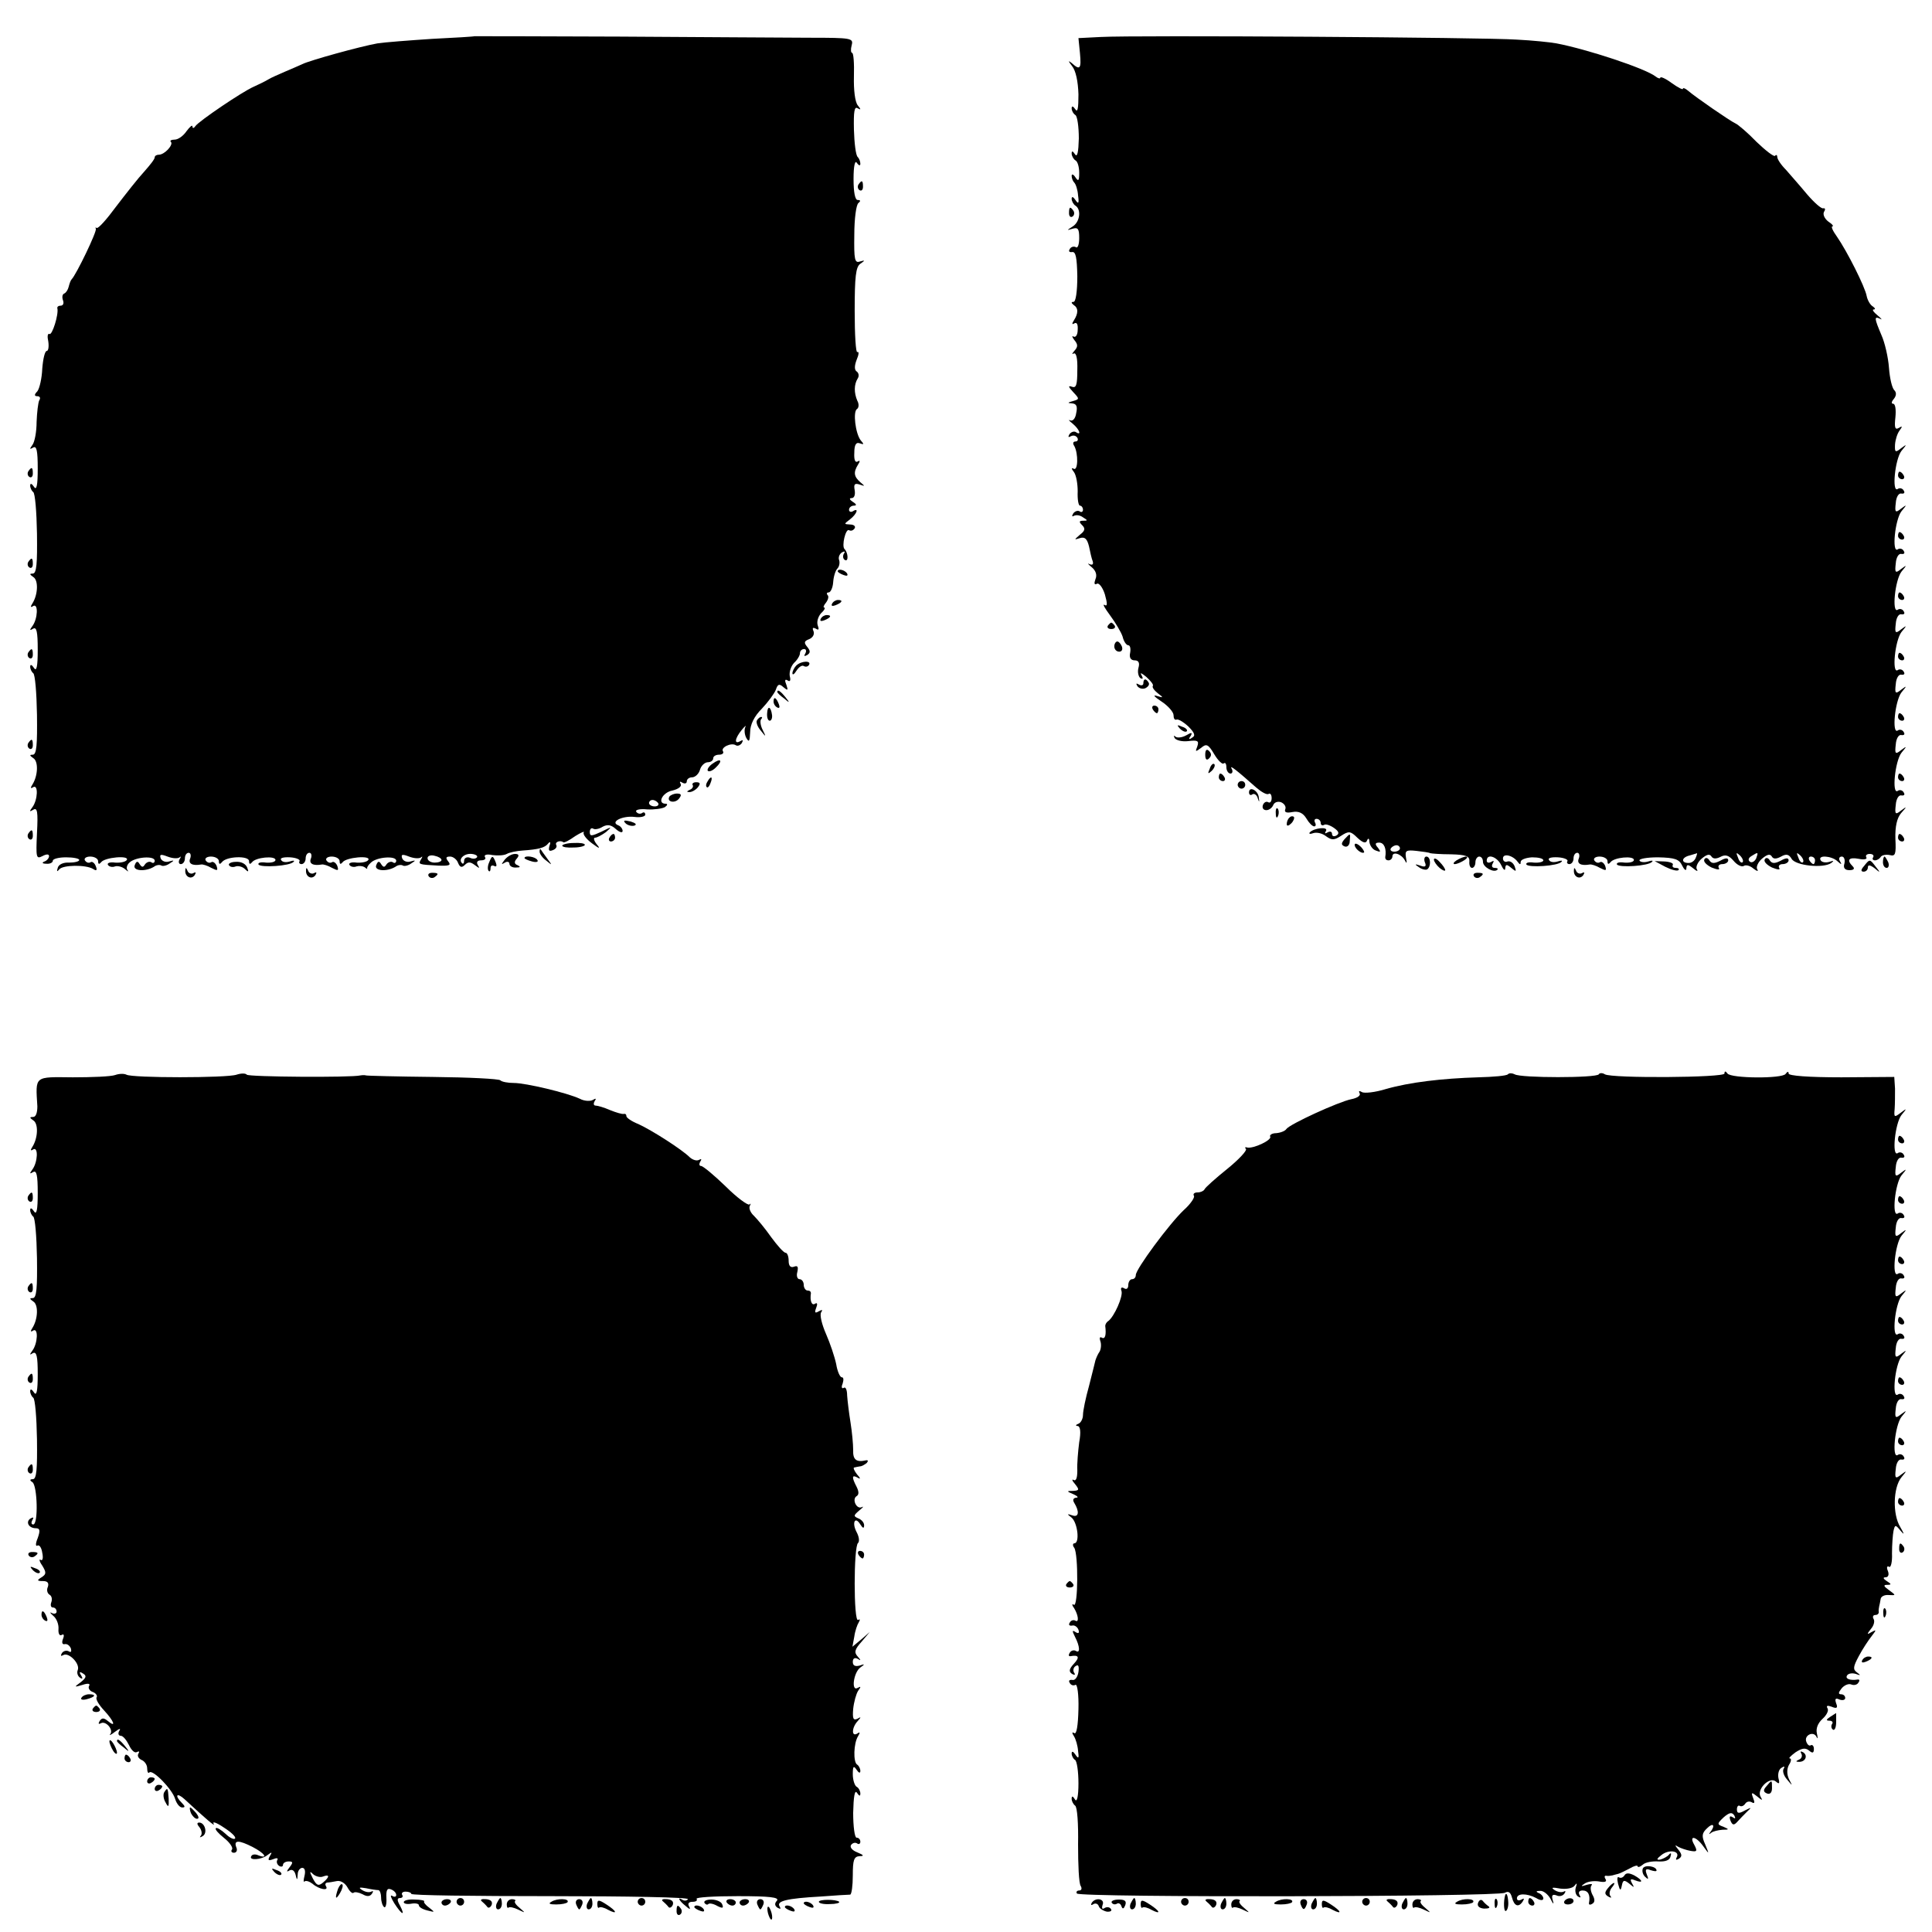
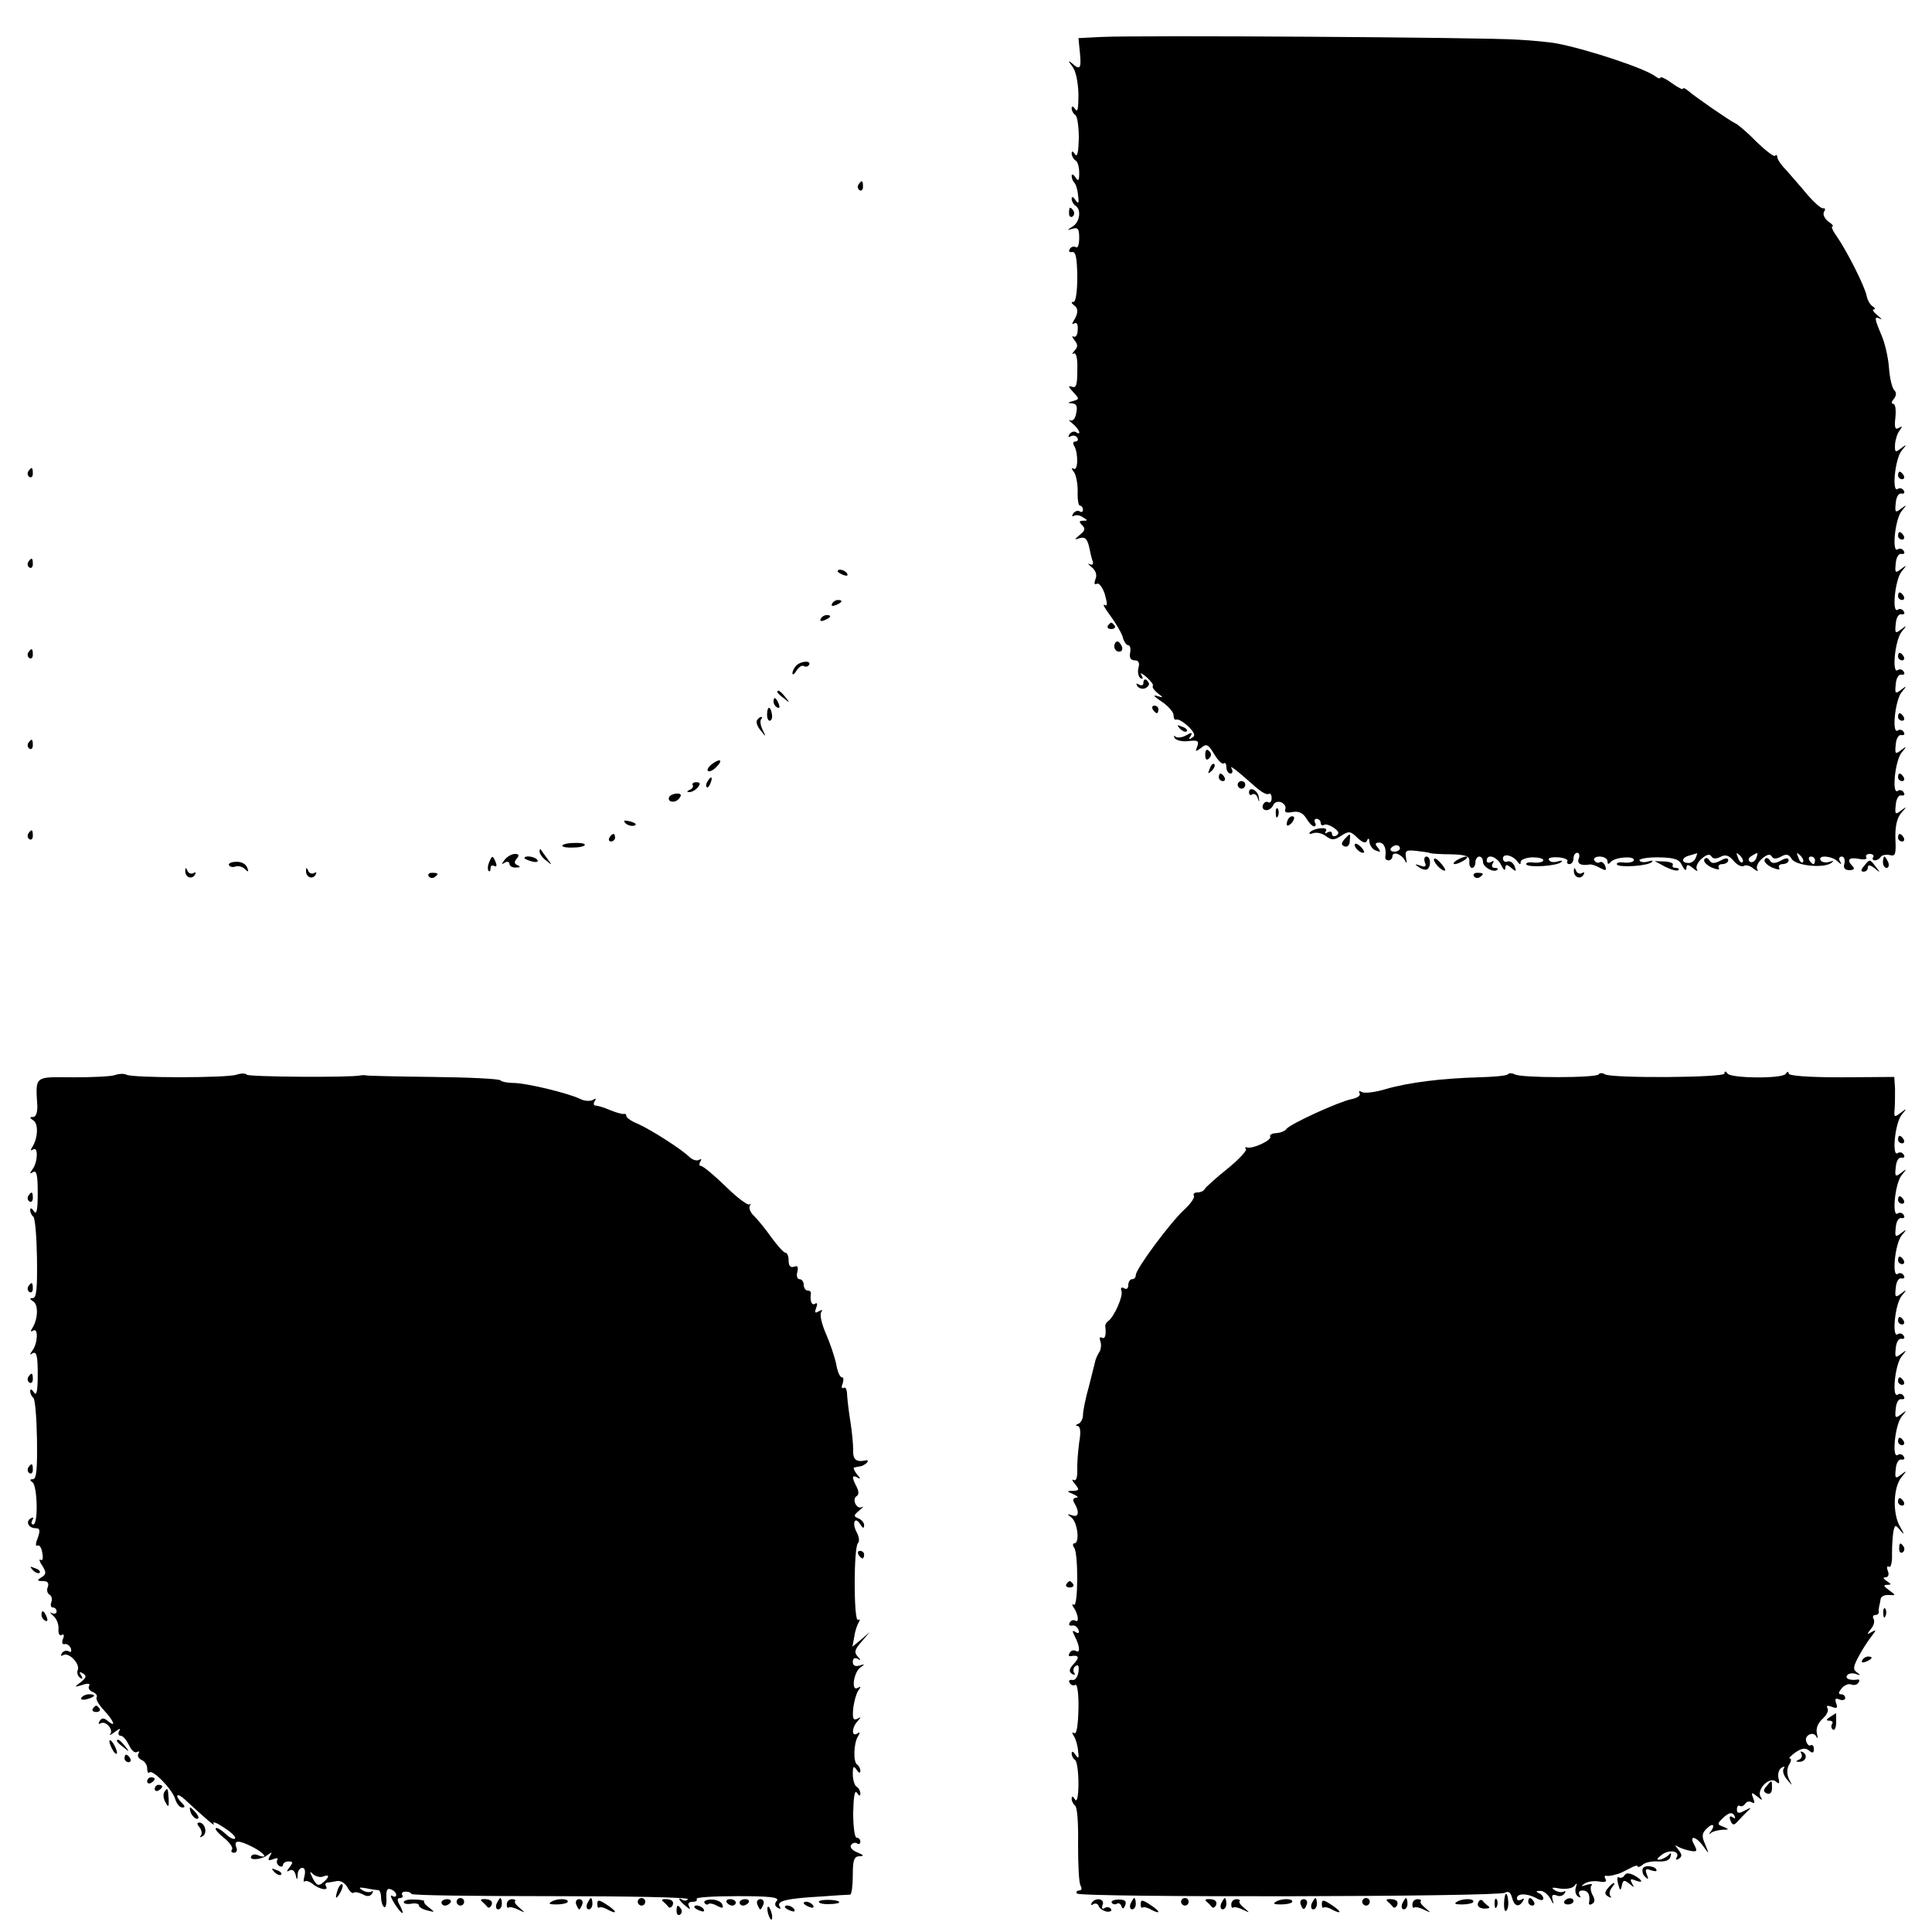
<svg xmlns="http://www.w3.org/2000/svg" version="1.0" width="512pt" height="512pt" viewBox="0 0 512 512" preserveAspectRatio="xMidYMid meet">
  <g transform="translate(0,512) scale(0.1,-0.1)" fill="#000000" stroke="none">
-     <path d="M1257 5024 c-1 -1 -51 -4 -112 -7 -60 -4 -126 -9 -145 -12 -45 -8 -179 -45 -199 -55 -9 -4 -29 -13 -46 -20 -16 -7 -37 -16 -45 -21 -8 -5 -25 -13 -38 -19 -30 -13 -145 -91 -154 -104 -4 -6 -8 -7 -8 -1 0 5 -7 -1 -16 -13 -8 -12 -22 -22 -31 -22 -9 0 -14 -3 -10 -6 7 -8 -17 -34 -32 -34 -6 0 -11 -3 -11 -7 0 -5 -13 -21 -28 -38 -15 -16 -48 -58 -74 -92 -25 -34 -48 -60 -52 -57 -3 2 -4 1 -2 -2 4 -6 -52 -122 -64 -134 -3 -3 -6 -12 -8 -20 -2 -8 -7 -16 -12 -18 -5 -2 -6 -10 -3 -18 3 -8 0 -14 -6 -14 -6 0 -10 -3 -9 -7 4 -16 -14 -73 -21 -68 -5 2 -6 -7 -3 -20 2 -14 0 -25 -4 -25 -5 0 -10 -21 -12 -47 -1 -25 -7 -52 -13 -60 -9 -9 -8 -13 0 -13 7 0 9 -5 5 -11 -3 -6 -6 -32 -7 -57 0 -26 -5 -53 -11 -61 -8 -11 -8 -13 2 -7 9 5 12 -8 12 -56 0 -44 -3 -59 -10 -48 -6 9 -10 10 -10 3 0 -6 4 -14 8 -17 5 -3 9 -52 10 -110 1 -79 -1 -106 -11 -106 -9 0 -9 -2 1 -9 14 -8 13 -46 -2 -70 -6 -9 -5 -12 2 -7 14 8 12 -34 -2 -53 -8 -11 -8 -13 2 -7 9 5 12 -8 12 -56 0 -44 -3 -59 -10 -48 -6 9 -10 10 -10 3 0 -6 4 -14 8 -17 5 -3 9 -52 10 -110 1 -79 -1 -106 -11 -106 -9 0 -9 -2 1 -9 14 -8 13 -46 -2 -70 -6 -9 -5 -12 2 -7 14 8 12 -34 -2 -53 -9 -12 -8 -13 2 -7 11 7 13 -5 10 -62 -3 -65 -2 -69 14 -61 11 6 18 6 18 0 0 -5 -6 -12 -12 -14 -8 -3 -6 -6 5 -6 9 -1 17 3 17 8 0 5 16 9 35 9 19 0 35 -3 35 -7 0 -4 -12 -7 -27 -7 -15 1 -28 -5 -30 -14 -3 -10 -2 -11 4 -4 9 12 71 13 90 1 9 -6 11 -3 7 7 -3 9 -10 14 -14 11 -5 -3 -11 -1 -15 5 -3 5 3 10 14 10 12 0 21 -6 21 -12 0 -9 3 -9 8 -3 9 13 76 19 68 6 -3 -5 -17 -8 -31 -7 -13 2 -22 -1 -19 -6 3 -5 12 -7 19 -4 7 2 19 -1 26 -7 8 -7 11 -8 7 -3 -4 4 -2 14 5 20 15 15 67 19 67 5 0 -5 -4 -8 -9 -4 -5 3 -13 0 -17 -6 -5 -8 -8 -8 -14 1 -5 9 -9 8 -13 -3 -6 -15 28 -18 51 -4 6 5 16 6 20 3 4 -2 14 0 22 6 13 8 12 9 -2 5 -9 -3 -19 1 -22 8 -4 11 0 12 18 5 13 -5 27 -6 32 -2 4 4 4 1 0 -5 -4 -7 -2 -13 3 -13 6 0 11 7 11 15 0 8 4 15 10 15 5 0 7 -7 4 -15 -6 -14 6 -20 29 -16 4 1 17 -3 27 -9 16 -8 18 -8 14 5 -3 8 -10 13 -14 10 -5 -3 -11 -1 -15 5 -3 5 3 10 14 10 12 0 21 -6 21 -12 0 -9 3 -9 8 -3 11 16 72 18 72 3 0 -9 3 -9 8 -3 9 13 62 18 62 6 0 -5 -11 -8 -25 -7 -13 2 -22 0 -20 -5 6 -9 84 -4 93 7 4 4 -1 4 -10 1 -10 -3 -20 -2 -23 4 -4 5 6 8 24 7 16 -1 27 -6 25 -10 -3 -4 0 -8 5 -8 6 0 11 7 11 15 0 8 4 15 10 15 5 0 7 -7 4 -15 -6 -14 6 -20 29 -16 4 1 17 -3 27 -9 16 -8 18 -8 14 5 -3 8 -10 13 -14 10 -5 -3 -11 -1 -15 5 -3 5 3 10 14 10 12 0 21 -6 21 -12 0 -9 3 -9 8 -3 9 13 76 19 68 6 -3 -5 -17 -8 -31 -7 -13 2 -22 -1 -19 -6 3 -5 12 -7 19 -4 7 2 16 1 21 -2 5 -4 8 -6 7 -3 -1 2 3 9 10 15 15 15 67 19 67 5 0 -5 -4 -8 -9 -4 -5 3 -13 0 -17 -6 -5 -8 -8 -8 -14 1 -5 9 -9 8 -13 -3 -6 -15 28 -18 51 -4 6 5 16 6 20 3 4 -2 14 0 22 6 13 8 12 9 -2 5 -9 -3 -19 1 -22 8 -4 11 0 12 18 5 13 -5 27 -6 32 -2 4 4 4 1 0 -5 -8 -14 -8 -14 46 -17 29 -1 34 1 26 11 -8 10 -6 13 5 13 8 0 18 -8 21 -17 5 -12 10 -13 18 -5 9 9 15 8 27 -1 12 -9 13 -9 7 1 -4 7 -1 12 9 12 9 0 14 4 10 9 -3 6 6 8 20 5 14 -2 31 -1 38 3 7 4 26 8 42 9 42 3 59 7 68 19 5 6 7 3 3 -7 -3 -12 -1 -15 9 -11 8 3 12 9 9 14 -4 8 11 13 19 7 2 -2 16 5 31 16 16 10 26 14 23 10 -3 -5 7 -18 22 -29 20 -15 23 -15 12 -2 -7 9 -9 17 -4 17 5 0 18 7 29 15 17 15 16 15 -12 1 -26 -12 -31 -13 -31 -1 0 8 4 12 9 9 4 -3 16 -1 25 5 13 7 23 5 35 -6 10 -9 18 -11 18 -5 0 6 -6 13 -12 15 -22 9 12 26 44 22 15 -2 28 1 28 6 0 6 -4 8 -9 4 -5 -3 -12 -1 -15 4 -3 5 10 8 29 6 18 -1 40 2 47 6 7 5 8 9 2 9 -23 0 -9 30 18 35 16 4 25 11 22 17 -4 7 -2 8 4 4 7 -4 12 -2 12 3 0 6 6 11 14 11 8 0 18 9 21 20 3 11 13 20 21 20 8 0 14 5 14 10 0 6 7 10 16 10 8 0 13 4 10 9 -7 10 22 24 34 16 5 -3 12 0 16 6 4 8 3 9 -4 5 -17 -10 -15 7 4 30 8 10 13 13 9 7 -3 -7 -2 -20 3 -29 7 -12 9 -9 10 16 0 20 11 42 31 62 17 18 33 40 37 50 5 15 9 17 20 7 12 -10 13 -9 8 6 -5 12 -4 16 3 12 7 -5 9 0 6 11 -2 11 3 26 11 35 9 8 16 20 16 26 0 6 5 11 11 11 5 0 7 -5 3 -12 -4 -7 -3 -8 5 -4 9 6 9 11 0 22 -9 11 -8 15 5 20 10 4 15 13 12 21 -4 9 -2 11 6 7 8 -5 9 -2 5 9 -3 9 1 23 9 32 9 8 12 15 8 15 -3 0 -1 6 5 13 6 8 8 17 4 20 -3 4 -2 7 3 7 5 0 11 12 12 27 1 15 6 31 11 36 5 5 7 15 5 22 -3 7 0 16 7 21 7 4 10 3 5 -4 -3 -6 -2 -13 3 -16 10 -6 9 19 -1 29 -8 8 3 55 12 50 5 -3 11 -1 15 5 3 5 -2 10 -12 10 -17 1 -17 1 0 14 18 14 24 32 7 21 -5 -3 -10 -1 -10 4 0 6 6 11 13 11 8 0 7 4 -3 10 -9 6 -10 10 -3 10 7 0 10 9 8 21 -3 16 0 19 13 15 15 -5 15 -5 2 6 -17 15 -19 26 -6 47 6 9 5 12 -1 8 -7 -4 -10 5 -9 23 0 22 5 29 15 25 11 -4 11 -2 2 8 -14 18 -21 76 -10 83 5 3 6 13 1 22 -9 21 -9 43 1 59 4 6 3 14 -2 18 -7 4 -7 15 -1 31 6 14 7 23 2 21 -4 -3 -7 46 -7 109 0 91 3 117 15 125 13 9 13 10 -1 6 -14 -5 -16 5 -15 71 0 42 5 80 11 84 6 5 6 8 -2 8 -7 0 -11 20 -11 56 0 35 4 51 9 42 5 -7 9 -8 9 -2 0 6 -3 14 -7 18 -5 4 -9 37 -10 72 -1 48 1 63 10 57 9 -5 9 -3 0 8 -7 9 -11 40 -10 77 1 34 -1 62 -5 62 -3 0 -4 9 -1 20 5 19 0 20 -113 20 -66 0 -292 2 -502 3 -211 1 -384 1 -385 1z m487 -2032 c3 -5 -1 -9 -9 -9 -8 0 -15 4 -15 9 0 4 4 8 9 8 6 0 12 -4 15 -8z m-574 -151 c0 -4 -8 -7 -18 -7 -10 0 -19 5 -19 12 0 6 9 9 19 6 10 -2 18 -7 18 -11z m94 7 c-3 -4 -11 -5 -19 -1 -8 3 -15 -1 -15 -8 0 -7 -3 -10 -6 -6 -10 10 6 26 26 24 10 -1 17 -5 14 -9z" />
    <path d="M2917 5022 l-59 -3 4 -40 c4 -42 0 -46 -22 -26 -10 8 -9 5 1 -8 10 -12 16 -41 17 -75 0 -36 -2 -49 -8 -40 -6 9 -10 10 -10 3 0 -6 4 -14 10 -18 5 -3 9 -31 9 -62 -1 -36 -4 -51 -10 -42 -6 9 -9 10 -9 2 0 -6 5 -15 10 -18 6 -3 10 -18 10 -33 0 -21 -2 -24 -10 -12 -5 8 -10 10 -10 4 0 -6 3 -14 7 -18 4 -4 9 -19 10 -34 3 -21 1 -24 -7 -12 -6 9 -10 10 -10 3 0 -6 5 -15 10 -18 16 -10 12 -43 -7 -55 -17 -11 -17 -11 0 -6 14 4 17 -1 17 -25 0 -17 -4 -28 -9 -24 -5 3 -13 1 -16 -5 -4 -6 -1 -9 6 -8 10 2 13 -15 14 -64 0 -40 -4 -68 -10 -68 -7 0 -6 -3 0 -8 13 -8 13 -22 1 -41 -6 -9 -5 -12 1 -8 7 4 10 -3 9 -17 0 -13 -5 -21 -11 -18 -5 3 -4 -1 2 -9 10 -12 10 -18 0 -29 -6 -7 -7 -10 -2 -7 7 4 11 -12 10 -44 0 -39 -3 -48 -14 -44 -11 4 -10 0 3 -14 17 -18 17 -19 -1 -24 -14 -4 -15 -5 -2 -6 12 -1 15 -8 11 -26 -2 -14 -9 -22 -16 -19 -6 3 -3 -1 7 -9 18 -15 24 -33 8 -22 -5 3 -13 0 -17 -6 -4 -7 -3 -9 4 -5 6 3 13 2 17 -4 3 -5 1 -10 -5 -10 -6 0 -8 -5 -3 -12 11 -20 10 -68 -2 -60 -6 3 -6 0 1 -9 6 -8 10 -31 10 -51 -1 -21 2 -38 6 -38 4 0 8 -5 8 -11 0 -5 -4 -8 -9 -4 -5 3 -13 0 -17 -6 -4 -7 -3 -9 2 -6 6 3 16 2 24 -4 13 -8 13 -9 1 -9 -12 0 -12 -3 -3 -12 9 -9 7 -15 -6 -25 -16 -14 -16 -14 0 -9 13 4 19 -2 24 -22 3 -15 7 -33 10 -40 2 -8 -1 -10 -9 -7 -6 4 -4 0 6 -8 11 -9 15 -21 10 -32 -4 -11 -3 -16 4 -12 5 3 15 -9 21 -28 7 -25 7 -33 -1 -28 -6 3 1 -9 15 -28 14 -19 29 -44 33 -56 3 -13 10 -23 15 -23 5 0 7 -9 5 -20 -3 -13 2 -20 12 -20 10 0 14 -6 10 -20 -3 -11 0 -23 5 -27 7 -4 8 -1 3 8 -5 8 1 5 13 -5 12 -11 20 -21 17 -24 -2 -3 3 -11 13 -19 16 -12 16 -13 -3 -7 -11 3 -5 -3 13 -15 17 -11 32 -28 32 -36 0 -9 3 -14 8 -12 4 2 18 -6 31 -18 17 -17 20 -25 10 -30 -8 -6 -10 -4 -4 4 6 10 3 11 -12 2 -11 -6 -24 -7 -28 -3 -5 4 -5 2 -2 -4 4 -6 20 -10 36 -8 25 3 29 1 24 -14 -6 -15 -5 -15 10 -4 14 12 19 10 35 -17 10 -17 22 -28 25 -24 4 3 7 -1 7 -10 0 -9 5 -17 11 -17 5 0 7 6 3 13 -7 12 13 -4 65 -50 14 -12 28 -20 33 -17 4 3 8 -2 8 -11 0 -9 -4 -14 -9 -11 -5 3 -11 0 -14 -7 -3 -8 1 -14 9 -14 7 0 15 6 18 13 3 8 12 11 21 8 9 -4 14 -12 11 -19 -3 -8 4 -10 19 -7 16 3 28 -2 37 -17 7 -12 16 -21 21 -21 4 0 5 5 2 10 -3 6 -1 10 4 10 6 0 11 -5 11 -11 0 -5 4 -8 9 -5 4 3 16 -1 26 -8 13 -9 15 -15 7 -20 -7 -4 -12 -2 -12 4 0 6 -5 8 -12 4 -7 -4 -8 -3 -4 4 7 12 -32 8 -43 -4 -3 -4 1 -5 9 -2 9 3 24 0 34 -8 15 -11 22 -11 40 1 20 13 25 13 43 -5 15 -14 23 -16 26 -7 3 7 6 5 6 -4 1 -9 8 -20 17 -23 13 -5 14 -4 6 7 -9 10 -8 14 3 14 13 0 20 -16 16 -39 0 -5 3 -8 9 -8 5 0 10 5 10 10 0 15 24 7 33 -10 5 -10 6 -8 3 7 -3 19 0 21 28 18 17 -2 33 -4 36 -6 3 -1 28 -3 55 -3 41 -1 50 -5 49 -19 -1 -9 2 -17 7 -17 5 0 9 7 9 15 0 8 5 15 10 15 6 0 10 -6 10 -14 0 -14 29 -30 38 -21 3 3 0 5 -7 5 -7 0 -9 5 -5 12 4 7 3 8 -4 4 -7 -4 -12 -2 -12 3 0 20 27 11 38 -11 6 -13 11 -17 11 -9 1 11 4 11 16 1 13 -11 14 -10 9 4 -4 10 -12 15 -19 13 -6 -3 -12 1 -12 8 0 15 27 8 39 -9 6 -8 8 -8 8 0 0 6 14 11 30 12 17 0 30 -3 30 -8 0 -4 -11 -7 -25 -6 -13 2 -22 0 -20 -5 6 -9 84 -4 93 7 4 4 -1 4 -10 1 -10 -3 -20 -2 -23 4 -4 5 6 8 24 7 16 -1 27 -6 25 -10 -3 -4 0 -8 5 -8 6 0 11 7 11 15 0 8 4 15 10 15 5 0 7 -7 4 -15 -6 -14 6 -20 29 -16 4 1 17 -3 27 -9 16 -8 18 -8 14 5 -3 8 -10 13 -14 10 -5 -3 -11 -1 -15 5 -3 5 3 10 14 10 12 0 21 -6 21 -12 0 -9 3 -9 8 -3 9 13 62 18 62 6 0 -5 -11 -8 -25 -7 -13 2 -22 0 -20 -5 6 -9 84 -4 93 7 4 4 -1 4 -10 1 -10 -3 -20 -2 -23 2 -3 5 19 9 49 9 45 -1 56 -5 64 -22 6 -12 11 -15 11 -7 1 11 4 11 18 0 9 -8 14 -9 10 -3 -4 6 2 19 12 28 13 11 21 14 26 7 4 -7 12 -8 24 -2 13 7 22 5 35 -10 9 -11 21 -17 27 -14 5 4 17 1 26 -7 9 -7 14 -8 10 -2 -4 6 2 19 12 28 13 11 21 14 26 7 4 -8 12 -8 25 -1 14 8 21 6 28 -6 10 -18 84 -26 105 -11 8 6 7 7 -5 3 -10 -3 -20 -1 -23 4 -9 15 29 12 44 -2 11 -10 13 -10 7 0 -4 6 -2 12 5 12 6 0 9 -8 7 -18 -4 -12 1 -18 13 -18 12 0 15 4 9 10 -17 17 -11 25 16 20 14 -3 23 -1 20 4 -3 5 1 9 9 9 8 0 12 -4 9 -9 -3 -4 -1 -8 5 -8 5 0 12 4 15 9 3 5 14 7 24 5 15 -4 17 2 15 43 -1 32 4 55 15 68 16 18 16 19 0 7 -15 -12 -17 -10 -14 15 1 16 8 27 15 25 7 -1 10 2 6 8 -3 6 -11 8 -16 4 -16 -10 -7 79 10 101 15 18 15 19 -1 7 -15 -12 -17 -10 -14 15 1 16 8 27 15 25 7 -1 10 2 6 8 -3 6 -11 8 -16 4 -16 -10 -7 79 10 101 15 18 15 19 -1 7 -15 -12 -17 -10 -14 15 1 16 8 27 15 25 7 -1 10 2 6 8 -3 6 -11 8 -16 4 -16 -10 -7 79 10 101 15 18 15 19 -1 7 -15 -12 -17 -10 -14 15 1 16 8 27 15 25 7 -1 10 2 6 8 -3 6 -11 8 -16 4 -16 -10 -7 79 10 101 15 18 15 19 -1 7 -15 -12 -17 -10 -14 15 1 16 8 27 15 25 7 -1 10 2 6 8 -3 6 -11 8 -16 4 -16 -10 -7 79 10 101 15 18 15 19 -1 7 -15 -12 -17 -10 -14 15 1 16 8 27 15 25 7 -1 10 2 6 8 -3 6 -11 8 -16 4 -16 -10 -7 79 10 101 15 18 15 19 -1 7 -15 -12 -17 -11 -16 10 1 13 6 29 12 37 8 11 8 13 -2 7 -10 -6 -12 1 -9 28 2 20 0 36 -6 36 -5 0 -5 5 2 13 7 9 7 17 1 23 -6 6 -12 32 -14 59 -2 28 -11 67 -20 87 -19 45 -20 51 -3 43 6 -4 3 1 -7 9 -11 9 -16 16 -10 16 5 0 3 4 -3 8 -7 4 -14 17 -16 27 -4 24 -52 119 -79 158 -11 15 -16 27 -12 27 4 0 0 6 -11 13 -10 8 -15 19 -11 26 4 6 3 10 -2 9 -5 -2 -24 15 -43 37 -19 23 -44 51 -56 65 -13 13 -23 28 -23 34 0 5 -3 7 -6 3 -3 -3 -25 14 -49 37 -23 24 -49 46 -56 49 -15 7 -105 69 -126 87 -7 6 -13 8 -13 5 0 -4 -13 3 -30 15 -16 12 -30 18 -30 14 0 -3 -6 -2 -12 3 -28 22 -184 73 -263 88 -16 3 -64 8 -105 10 -83 6 -1011 12 -1103 7z m793 -2150 c0 -5 -7 -9 -15 -9 -8 0 -12 4 -9 9 3 4 9 8 15 8 5 0 9 -4 9 -8z m784 -25 c-3 -8 -11 -14 -19 -14 -21 0 -19 15 3 20 9 3 18 5 19 6 1 0 0 -5 -3 -12z m124 -12 c-3 -3 -9 2 -12 12 -6 14 -5 15 5 6 7 -7 10 -15 7 -18z m36 10 c-4 -8 -11 -12 -16 -9 -6 4 -5 10 3 15 19 12 19 11 13 -6z m124 -10 c-3 -3 -9 2 -12 12 -6 14 -5 15 5 6 7 -7 10 -15 7 -18z m32 5 c0 -5 -2 -10 -4 -10 -3 0 -8 5 -11 10 -3 6 -1 10 4 10 6 0 11 -4 11 -10z" />
    <path d="M2275 4631 c-3 -5 -2 -12 3 -15 5 -3 9 1 9 9 0 17 -3 19 -12 6z" />
    <path d="M2833 4555 c0 -8 4 -12 9 -9 5 3 6 10 3 15 -9 13 -12 11 -12 -6z" />
    <path d="M75 3871 c-3 -5 -2 -12 3 -15 5 -3 9 1 9 9 0 17 -3 19 -12 6z" />
    <path d="M5030 3860 c0 -5 5 -10 11 -10 5 0 7 5 4 10 -3 6 -8 10 -11 10 -2 0 -4 -4 -4 -10z" />
    <path d="M5030 3700 c0 -5 5 -10 11 -10 5 0 7 5 4 10 -3 6 -8 10 -11 10 -2 0 -4 -4 -4 -10z" />
    <path d="M75 3631 c-3 -5 -2 -12 3 -15 5 -3 9 1 9 9 0 17 -3 19 -12 6z" />
    <path d="M2220 3606 c0 -2 7 -7 16 -10 8 -3 12 -2 9 4 -6 10 -25 14 -25 6z" />
    <path d="M5030 3540 c0 -5 5 -10 11 -10 5 0 7 5 4 10 -3 6 -8 10 -11 10 -2 0 -4 -4 -4 -10z" />
    <path d="M2205 3520 c-3 -6 1 -7 9 -4 18 7 21 14 7 14 -6 0 -13 -4 -16 -10z" />
    <path d="M2175 3480 c-3 -6 1 -7 9 -4 18 7 21 14 7 14 -6 0 -13 -4 -16 -10z" />
    <path d="M2936 3462 c-3 -5 1 -9 9 -9 8 0 12 4 9 9 -3 4 -7 8 -9 8 -2 0 -6 -4 -9 -8z" />
    <path d="M2953 3407 c0 -8 6 -14 13 -14 7 0 10 6 7 14 -3 7 -8 13 -12 13 -4 0 -8 -6 -8 -13z" />
    <path d="M75 3391 c-3 -5 -2 -12 3 -15 5 -3 9 1 9 9 0 17 -3 19 -12 6z" />
    <path d="M5030 3380 c0 -5 5 -10 11 -10 5 0 7 5 4 10 -3 6 -8 10 -11 10 -2 0 -4 -4 -4 -10z" />
    <path d="M2110 3356 c-5 -5 -10 -15 -10 -20 0 -6 5 -3 11 7 6 9 14 15 19 12 5 -3 11 -2 14 3 7 12 -21 11 -34 -2z" />
    <path d="M3030 3309 c0 -5 -5 -7 -12 -3 -7 4 -8 3 -4 -4 4 -6 13 -9 21 -6 8 4 12 10 9 15 -7 12 -14 11 -14 -2z" />
    <path d="M2060 3286 c0 -2 8 -10 18 -17 15 -13 16 -12 3 4 -13 16 -21 21 -21 13z" />
    <path d="M2050 3261 c0 -6 4 -13 10 -16 6 -3 7 1 4 9 -7 18 -14 21 -14 7z" />
    <path d="M2033 3230 c-1 -11 2 -20 7 -20 4 0 7 7 6 15 -3 23 -12 26 -13 5z" />
    <path d="M3055 3240 c3 -5 8 -10 11 -10 2 0 4 5 4 10 0 6 -5 10 -11 10 -5 0 -7 -4 -4 -10z" />
    <path d="M5030 3220 c0 -5 5 -10 11 -10 5 0 7 5 4 10 -3 6 -8 10 -11 10 -2 0 -4 -4 -4 -10z" />
    <path d="M2006 3211 c-3 -4 1 -17 10 -27 14 -18 15 -18 5 2 -6 12 -7 24 -4 28 3 3 4 6 0 6 -3 0 -8 -4 -11 -9z" />
    <path d="M3127 3189 c7 -7 15 -10 18 -7 3 3 -2 9 -12 12 -14 6 -15 5 -6 -5z" />
    <path d="M75 3151 c-3 -5 -2 -12 3 -15 5 -3 9 1 9 9 0 17 -3 19 -12 6z" />
    <path d="M3194 3120 c0 -13 4 -16 10 -10 7 7 7 13 0 20 -6 6 -10 3 -10 -10z" />
    <path d="M1888 3096 c-10 -7 -15 -16 -12 -19 4 -3 13 1 21 9 20 19 13 26 -9 10z" />
    <path d="M3206 3083 c-6 -14 -5 -15 5 -6 7 7 10 15 7 18 -3 3 -9 -2 -12 -12z" />
    <path d="M3230 3060 c0 -5 5 -10 11 -10 5 0 7 5 4 10 -3 6 -8 10 -11 10 -2 0 -4 -4 -4 -10z" />
    <path d="M5030 3060 c0 -5 5 -10 11 -10 5 0 7 5 4 10 -3 6 -8 10 -11 10 -2 0 -4 -4 -4 -10z" />
    <path d="M1875 3049 c-4 -6 -5 -12 -2 -15 2 -3 7 2 10 11 7 17 1 20 -8 4z" />
    <path d="M1836 3039 c2 -4 -2 -10 -8 -12 -8 -4 -9 -6 -2 -6 6 -1 17 5 23 12 8 10 7 14 -4 14 -8 0 -12 -4 -9 -8z" />
    <path d="M3280 3040 c0 -5 5 -10 10 -10 6 0 10 5 10 10 0 6 -4 10 -10 10 -5 0 -10 -4 -10 -10z" />
    <path d="M3310 3020 c0 -6 4 -9 9 -5 5 3 12 -2 14 -10 4 -12 5 -12 3 1 -1 19 -26 32 -26 14z" />
    <path d="M1774 3009 c-8 -14 14 -19 25 -6 8 10 7 14 -5 14 -8 0 -17 -4 -20 -8z" />
    <path d="M3381 2964 c0 -11 3 -14 6 -6 3 7 2 16 -1 19 -3 4 -6 -2 -5 -13z" />
    <path d="M3417 2953 c-4 -3 -7 -11 -7 -17 0 -6 5 -5 12 2 6 6 9 14 7 17 -3 3 -9 2 -12 -2z" />
    <path d="M1658 2938 c5 -5 16 -8 23 -6 8 3 3 7 -10 11 -17 4 -21 3 -13 -5z" />
    <path d="M75 2911 c-3 -5 -2 -12 3 -15 5 -3 9 1 9 9 0 17 -3 19 -12 6z" />
    <path d="M1615 2900 c-3 -5 -1 -10 4 -10 6 0 11 5 11 10 0 6 -2 10 -4 10 -3 0 -8 -4 -11 -10z" />
    <path d="M3563 2896 c-9 -11 -9 -15 0 -19 7 -3 14 3 14 14 2 22 2 22 -14 5z" />
    <path d="M5030 2900 c0 -5 5 -10 11 -10 5 0 7 5 4 10 -3 6 -8 10 -11 10 -2 0 -4 -4 -4 -10z" />
    <path d="M1490 2879 c0 -4 14 -6 30 -5 17 0 30 4 30 7 0 4 -13 6 -30 5 -16 0 -30 -4 -30 -7z" />
    <path d="M3590 2881 c0 -10 19 -25 25 -20 1 2 -3 10 -11 17 -8 7 -14 8 -14 3z" />
    <path d="M1430 2863 c0 -6 8 -17 18 -24 16 -13 16 -13 2 6 -8 11 -16 22 -17 24 -2 2 -3 0 -3 -6z" />
    <path d="M1337 2841 c-9 -12 -9 -13 1 -7 6 4 12 2 12 -3 0 -6 8 -11 18 -10 11 0 12 2 4 6 -9 3 -10 9 -3 17 8 9 6 13 -4 13 -9 0 -21 -7 -28 -16z" />
    <path d="M1296 2834 c-4 -9 -4 -19 -1 -22 3 -3 5 0 5 7 0 7 4 9 10 6 6 -3 7 1 4 9 -8 20 -10 20 -18 0z" />
    <path d="M1390 2846 c0 -2 9 -6 20 -9 11 -3 18 -1 14 4 -5 9 -34 13 -34 5z" />
    <path d="M3776 2835 c5 -11 1 -14 -12 -9 -15 5 -16 4 -4 -4 8 -6 18 -8 22 -6 11 7 10 34 -2 34 -5 0 -7 -7 -4 -15z" />
    <path d="M3800 2842 c0 -5 7 -15 15 -22 8 -7 15 -9 15 -6 0 4 -7 14 -15 22 -8 9 -15 11 -15 6z" />
    <path d="M3860 2840 c-8 -5 -10 -10 -5 -10 6 0 17 5 25 10 8 5 11 10 5 10 -5 0 -17 -5 -25 -10z" />
    <path d="M4517 2843 c-4 -6 5 -15 19 -22 15 -6 23 -7 19 -1 -3 5 1 10 9 10 9 0 16 5 16 10 0 7 -7 7 -21 -1 -16 -8 -23 -8 -29 1 -4 7 -10 8 -13 3z" />
    <path d="M4677 2843 c-4 -6 5 -15 19 -22 15 -6 23 -7 19 -1 -3 5 1 10 9 10 9 0 16 5 16 10 0 7 -7 7 -21 -1 -16 -8 -23 -8 -29 1 -4 7 -10 8 -13 3z" />
    <path d="M4990 2835 c0 -8 4 -15 10 -15 5 0 7 7 4 15 -4 8 -8 15 -10 15 -2 0 -4 -7 -4 -15z" />
    <path d="M607 2827 c3 -5 11 -6 18 -3 7 2 18 -1 24 -7 9 -9 11 -8 6 4 -4 10 -16 16 -30 15 -13 0 -21 -5 -18 -9z" />
    <path d="M4413 2823 c16 -8 31 -12 35 -9 3 3 0 6 -7 6 -7 0 -10 3 -8 8 3 4 -7 8 -21 9 l-27 1 28 -15z" />
    <path d="M4940 2825 c-9 -10 -9 -15 -1 -15 6 0 11 5 11 11 0 8 6 7 18 -2 15 -13 16 -12 3 4 -16 21 -16 21 -31 2z" />
    <path d="M491 2813 c-1 -17 16 -25 25 -12 4 7 3 9 -4 5 -5 -3 -13 0 -15 6 -4 9 -6 10 -6 1z" />
    <path d="M811 2813 c-1 -17 16 -25 25 -12 4 7 3 9 -4 5 -5 -3 -13 0 -15 6 -4 9 -6 10 -6 1z" />
    <path d="M4171 2813 c-1 -17 16 -25 25 -12 4 7 3 9 -4 5 -5 -3 -13 0 -15 6 -4 9 -6 10 -6 1z" />
    <path d="M1136 2798 c3 -5 10 -6 15 -3 13 9 11 12 -6 12 -8 0 -12 -4 -9 -9z" />
    <path d="M3906 2798 c3 -5 10 -6 15 -3 13 9 11 12 -6 12 -8 0 -12 -4 -9 -9z" />
    <path d="M305 2271 c-11 -4 -62 -6 -112 -6 -103 1 -99 5 -94 -77 0 -17 -4 -28 -11 -28 -10 0 -10 -2 0 -9 14 -8 13 -46 -2 -70 -6 -9 -5 -12 2 -7 14 8 12 -34 -2 -53 -8 -11 -8 -13 2 -7 9 5 12 -8 12 -56 0 -44 -3 -59 -10 -48 -6 9 -10 10 -10 3 0 -6 4 -14 8 -17 5 -3 9 -52 10 -110 1 -79 -1 -106 -11 -106 -9 0 -9 -2 1 -9 14 -8 13 -46 -2 -70 -6 -9 -5 -12 2 -7 14 8 12 -34 -2 -53 -8 -11 -8 -13 1 -7 10 5 13 -8 13 -56 0 -44 -3 -59 -10 -48 -6 9 -10 10 -10 3 0 -6 4 -14 8 -17 5 -3 9 -52 10 -110 1 -79 -1 -106 -11 -106 -8 0 -9 -3 -1 -8 13 -9 16 -112 2 -112 -5 0 -6 5 -2 12 4 7 3 8 -5 4 -14 -9 -5 -26 14 -26 11 0 12 -6 5 -26 -6 -14 -6 -23 -1 -20 5 3 11 -5 13 -19 3 -14 1 -22 -4 -19 -5 4 -4 -4 4 -15 11 -18 11 -23 -2 -31 -13 -8 -12 -10 4 -10 12 0 16 -5 13 -15 -4 -8 -2 -17 4 -21 6 -3 8 -12 5 -20 -3 -8 -1 -14 4 -14 6 0 10 -5 10 -11 0 -5 -6 -7 -12 -4 -7 4 -6 1 3 -7 9 -7 15 -23 14 -35 -1 -12 3 -19 8 -16 6 4 8 0 4 -10 -4 -10 -2 -16 5 -14 6 1 13 -4 16 -12 2 -8 0 -11 -6 -7 -6 3 -14 1 -18 -5 -4 -7 -3 -9 4 -5 14 8 45 -23 38 -40 -3 -7 0 -16 6 -20 7 -5 8 -2 3 6 -6 9 -4 11 5 5 10 -6 9 -11 -6 -23 -18 -13 -18 -14 5 -7 15 5 21 3 17 -3 -3 -5 1 -13 10 -16 8 -3 13 -10 10 -14 -3 -5 6 -20 20 -35 26 -28 33 -47 10 -28 -11 9 -16 9 -22 0 -4 -7 -3 -9 3 -6 13 8 35 -17 25 -29 -4 -4 2 -2 12 6 13 10 17 10 12 3 -4 -7 -2 -13 4 -13 6 0 15 -11 22 -25 6 -13 15 -22 21 -18 6 3 7 1 4 -4 -4 -6 0 -13 8 -17 8 -3 15 -13 15 -22 0 -10 3 -15 6 -11 9 8 60 -44 68 -70 4 -13 12 -23 19 -23 8 0 8 3 -1 12 -20 20 -14 29 7 10 55 -51 84 -76 77 -65 -4 7 8 3 27 -10 19 -12 33 -25 30 -29 -2 -4 -14 1 -25 12 -12 11 -24 18 -26 15 -3 -3 7 -14 22 -26 14 -11 24 -25 21 -30 -4 -5 -1 -9 5 -9 7 0 10 7 6 15 -7 19 7 19 44 0 31 -16 42 -32 15 -22 -8 4 -17 3 -19 -2 -8 -12 27 -10 43 3 12 9 13 8 6 -3 -6 -11 -4 -13 9 -8 9 4 14 3 11 -2 -3 -5 -1 -12 5 -16 5 -3 10 -2 10 3 0 5 7 9 15 9 12 0 12 -3 2 -16 -8 -10 -8 -13 0 -8 7 4 13 0 16 -10 4 -17 5 -17 6 0 0 9 6 17 12 17 7 0 9 -9 6 -21 -3 -12 -3 -18 0 -15 4 3 13 0 21 -6 17 -15 44 -20 36 -7 -3 5 -2 9 3 10 4 0 16 2 26 4 10 2 22 -6 28 -17 6 -11 13 -17 16 -14 3 3 14 1 24 -4 12 -7 20 -6 25 2 4 6 3 8 -2 5 -6 -3 -16 -1 -24 4 -11 7 -8 8 10 5 14 -3 28 -5 33 -5 4 -1 7 -10 7 -20 0 -11 4 -22 8 -25 4 -3 7 8 6 24 -1 21 2 27 12 23 8 -3 14 -9 14 -15 0 -5 -5 -6 -11 -2 -6 3 -3 -5 6 -20 20 -31 30 -35 15 -6 -8 14 -8 20 0 20 6 0 9 4 6 8 -3 5 1 9 9 9 8 0 15 -3 15 -6 0 -4 166 -6 369 -6 203 0 367 -3 364 -8 -2 -4 -9 -5 -14 -2 -15 10 -10 -2 8 -16 11 -10 14 -10 9 -1 -4 7 -1 12 9 12 9 0 14 3 11 8 -2 4 47 7 109 7 85 0 111 -3 104 -12 -7 -7 -6 -14 2 -19 8 -4 9 -3 5 4 -9 14 19 21 109 26 39 3 73 5 78 5 4 1 7 24 7 51 0 41 3 50 18 51 13 0 11 3 -6 10 -13 5 -20 13 -17 19 4 6 11 8 16 5 5 -4 9 -1 9 4 0 6 -4 11 -10 11 -5 0 -9 29 -9 66 1 42 4 62 10 53 6 -9 9 -10 9 -2 0 6 -4 15 -10 18 -5 3 -10 18 -10 33 0 21 2 24 10 12 6 -9 10 -10 10 -3 0 6 -4 14 -9 17 -10 7 -9 56 3 75 6 10 5 12 -2 7 -16 -10 -15 16 1 33 10 11 9 12 -1 6 -11 -5 -13 1 -11 26 2 19 8 40 13 48 8 11 8 13 -1 8 -18 -11 -11 41 7 54 13 9 12 10 -2 5 -12 -3 -18 0 -18 10 0 9 5 12 13 8 9 -6 9 -4 0 6 -10 11 -8 19 10 39 l22 26 -23 -20 -23 -19 5 27 c2 15 8 32 12 38 4 7 3 9 -2 6 -12 -7 -12 196 0 204 4 4 3 16 -4 29 -13 25 -4 43 10 20 7 -11 10 -11 10 -2 0 7 -7 15 -15 18 -14 6 -13 8 2 21 10 8 13 12 7 9 -14 -7 -27 21 -14 29 7 4 6 13 0 25 -13 25 -13 33 3 24 8 -5 8 -2 -2 9 -7 9 -11 18 -7 18 3 1 10 2 15 3 5 0 13 5 18 9 4 5 4 8 -2 7 -26 -6 -35 2 -34 27 0 16 -3 48 -7 73 -4 25 -8 57 -9 72 0 14 -4 24 -9 20 -5 -3 -7 2 -3 11 3 10 3 17 -2 17 -5 0 -12 16 -15 35 -4 19 -16 55 -27 80 -11 25 -17 50 -13 57 5 7 3 8 -6 3 -10 -6 -12 -4 -7 9 4 10 3 15 -3 11 -9 -6 -14 8 -11 28 0 4 -3 7 -9 7 -5 0 -10 7 -10 15 0 8 -5 15 -11 15 -6 0 -9 9 -6 19 3 14 1 18 -9 14 -9 -3 -14 2 -14 16 0 12 -4 21 -8 21 -5 0 -21 18 -38 41 -16 23 -37 48 -46 57 -9 8 -14 20 -11 26 3 6 3 8 -1 4 -4 -3 -33 18 -63 48 -31 30 -60 54 -65 54 -5 0 -6 5 -2 12 4 6 3 8 -4 4 -6 -3 -16 0 -24 7 -21 21 -101 72 -136 88 -18 7 -32 17 -32 21 0 5 -3 7 -7 6 -5 -1 -21 4 -36 10 -16 7 -33 12 -38 12 -6 0 -7 5 -3 12 5 7 3 8 -5 3 -7 -4 -23 -3 -34 3 -34 16 -144 42 -175 42 -16 0 -32 3 -36 7 -3 4 -84 8 -179 9 -94 1 -174 3 -177 4 -3 1 -9 1 -15 0 -25 -6 -297 -4 -301 2 -3 4 -15 4 -27 0 -26 -9 -277 -9 -292 0 -6 3 -19 3 -30 -1z m551 -2124 c18 7 18 -1 0 -16 -12 -10 -17 -8 -27 11 -9 18 -9 21 1 11 7 -6 19 -9 26 -6z" />
    <path d="M3996 2273 c-3 -4 -39 -7 -79 -8 -96 -3 -181 -13 -244 -31 -29 -9 -58 -12 -64 -8 -7 4 -9 3 -6 -3 4 -6 -6 -13 -22 -16 -34 -7 -163 -66 -172 -79 -3 -5 -15 -10 -27 -11 -11 0 -18 -5 -16 -9 6 -9 -45 -33 -61 -29 -5 2 -7 0 -3 -4 3 -4 -19 -28 -50 -53 -31 -25 -58 -49 -60 -54 -2 -4 -10 -8 -18 -8 -9 0 -13 -4 -10 -9 3 -4 -9 -22 -27 -38 -38 -36 -127 -156 -127 -172 0 -6 -4 -11 -10 -11 -5 0 -10 -7 -10 -16 0 -9 -5 -12 -11 -8 -7 4 -10 1 -7 -7 5 -14 -19 -68 -35 -80 -5 -3 -8 -9 -8 -13 3 -23 0 -36 -9 -31 -5 3 -7 0 -4 -9 3 -8 2 -21 -2 -28 -5 -7 -9 -17 -11 -23 -1 -5 -9 -36 -17 -68 -9 -32 -16 -66 -16 -77 0 -10 -6 -21 -12 -23 -8 -3 -8 -6 -2 -6 7 -1 9 -16 4 -43 -3 -24 -6 -57 -5 -75 0 -19 -3 -29 -10 -25 -5 3 -4 -2 4 -11 12 -15 11 -17 -5 -18 -18 0 -18 -1 1 -9 11 -5 14 -9 7 -9 -8 -1 -10 -6 -5 -14 14 -23 12 -39 -5 -33 -15 5 -15 4 -2 -6 16 -14 22 -68 7 -68 -4 0 -5 -6 0 -12 11 -18 10 -157 -1 -151 -5 4 -6 0 0 -8 12 -19 14 -40 4 -34 -5 3 -12 1 -15 -5 -4 -6 -1 -9 6 -8 6 2 14 -3 17 -11 3 -9 0 -11 -8 -6 -9 6 -9 3 -1 -13 13 -25 14 -45 2 -37 -5 3 -13 1 -16 -5 -4 -6 -3 -10 2 -9 22 4 25 -3 9 -20 -13 -14 -14 -21 -5 -27 7 -4 10 -3 5 4 -3 6 -1 14 5 17 7 5 9 -1 7 -16 -2 -13 -9 -23 -16 -21 -8 1 -11 -2 -7 -8 3 -6 10 -8 15 -5 5 3 9 -26 8 -64 -1 -44 -5 -68 -11 -64 -6 4 -7 1 -1 -8 5 -8 10 -25 11 -39 3 -20 1 -22 -7 -10 -6 9 -10 10 -10 3 0 -6 4 -14 9 -17 5 -3 9 -31 9 -62 0 -35 -4 -51 -9 -43 -6 10 -9 10 -9 2 0 -6 4 -14 9 -18 6 -3 9 -49 8 -103 0 -53 2 -103 7 -110 4 -7 2 -12 -4 -12 -6 0 -9 -4 -6 -8 6 -11 1117 -9 1134 2 9 5 15 2 19 -13 6 -23 18 -27 29 -9 4 7 3 8 -4 4 -7 -4 -12 -2 -12 3 0 14 26 14 51 1 11 -7 19 -7 19 -1 0 5 -6 12 -12 14 -9 4 -7 6 3 6 9 1 21 -9 28 -21 7 -15 10 -16 6 -4 -4 13 -1 17 10 13 8 -4 17 -1 21 5 4 6 3 8 -2 5 -6 -3 -16 -1 -24 4 -11 7 -6 8 15 4 17 -2 33 1 38 8 6 8 7 7 3 -5 -3 -10 0 -20 6 -24 7 -4 8 -3 4 4 -4 7 -1 12 8 12 15 0 21 -12 17 -33 -1 -5 3 -6 9 -2 7 4 7 12 0 24 -5 10 -6 21 -2 25 3 4 -2 4 -13 1 -15 -5 -17 -4 -6 3 8 6 25 8 38 6 16 -3 22 -1 18 6 -4 6 -3 10 2 9 4 -1 11 0 16 1 4 1 10 3 15 4 4 1 17 7 30 14 12 7 22 10 22 6 0 -3 6 -2 13 4 7 7 26 10 42 9 18 -1 30 3 32 13 3 9 1 11 -4 5 -4 -5 -15 -11 -23 -13 -11 -2 -10 2 3 12 20 16 51 11 40 -7 -3 -6 -1 -7 6 -3 9 6 9 11 -1 24 -10 12 -10 14 -1 8 7 -4 22 -9 33 -11 17 -3 19 -1 10 16 -15 26 4 24 24 -4 16 -22 16 -22 5 5 -10 22 -9 30 5 43 16 16 23 8 8 -11 -4 -5 -3 -6 3 -1 5 4 18 7 30 8 18 0 18 1 2 8 -17 6 -17 8 1 25 15 13 22 14 28 5 4 -8 3 -10 -4 -5 -8 5 -10 2 -6 -9 5 -12 9 -13 18 -3 6 7 18 19 26 27 13 12 12 12 -6 3 -16 -9 -21 -8 -21 3 0 8 4 12 8 9 4 -2 10 0 14 6 4 6 11 7 17 4 8 -5 9 -1 4 11 -6 16 -4 16 11 4 13 -11 15 -11 9 -1 -12 19 23 55 40 41 9 -8 11 -6 7 9 -2 11 1 23 8 27 7 5 10 4 6 -2 -4 -6 0 -19 9 -29 15 -18 15 -18 5 1 -6 13 -6 27 0 38 6 9 7 17 2 17 -4 0 3 7 15 16 17 11 26 13 36 5 9 -8 13 -7 13 4 0 8 -4 12 -8 10 -4 -3 -9 1 -12 9 -7 17 19 30 27 13 3 -7 4 -3 1 9 -3 13 2 27 15 39 11 10 17 22 13 28 -4 7 0 8 11 4 14 -6 17 -3 12 9 -4 12 -2 15 9 10 8 -3 15 -1 15 4 0 6 -5 10 -11 10 -8 0 -7 5 1 15 7 9 19 14 26 11 7 -3 16 -1 19 5 4 5 3 9 -2 8 -20 -3 -34 2 -28 11 3 5 13 7 23 4 13 -5 14 -4 3 4 -11 8 -10 15 5 43 10 19 26 43 34 53 13 17 13 18 0 11 -13 -8 -13 -6 -2 8 8 9 11 21 7 27 -3 5 -1 10 4 10 6 0 10 3 10 8 -1 4 0 10 1 15 1 4 3 13 4 20 1 6 10 11 21 10 20 -1 20 -1 1 13 -14 10 -16 14 -5 14 12 0 12 2 -1 10 -9 6 -11 10 -3 10 7 0 10 7 6 17 -4 9 -2 14 3 11 5 -4 9 13 8 35 0 23 2 50 4 60 4 17 5 17 19 0 10 -12 10 -9 -1 10 -21 34 -19 105 3 132 15 18 15 19 -1 7 -15 -12 -17 -10 -14 15 1 16 8 27 15 25 7 -1 10 2 6 8 -3 6 -11 8 -16 4 -16 -10 -7 79 10 101 15 18 15 19 -1 7 -15 -12 -17 -10 -14 15 1 16 8 27 15 25 7 -1 10 2 6 8 -3 6 -11 8 -16 4 -16 -10 -7 79 10 101 15 18 15 19 -1 7 -15 -12 -17 -10 -14 15 1 16 8 27 15 25 7 -1 10 2 6 8 -3 6 -11 8 -16 4 -16 -10 -7 79 10 101 15 18 15 19 -1 7 -15 -12 -17 -10 -14 15 1 16 8 27 15 25 7 -1 10 2 6 8 -3 6 -11 8 -16 4 -16 -10 -7 79 10 101 15 18 15 19 -1 7 -15 -12 -17 -10 -14 15 1 16 8 27 15 25 7 -1 10 2 6 8 -3 6 -11 8 -16 4 -16 -10 -7 79 10 101 15 18 15 19 -1 7 -15 -12 -17 -10 -14 15 1 16 8 27 15 25 7 -1 10 2 6 8 -3 6 -11 8 -16 4 -16 -10 -7 79 10 101 15 18 15 19 -2 6 -17 -13 -18 -12 -16 10 1 13 1 38 1 54 l-2 31 -140 -1 c-87 0 -140 4 -140 10 0 6 -3 6 -8 -1 -9 -13 -144 -12 -154 1 -5 7 -8 7 -8 0 0 -11 -299 -13 -317 -2 -6 4 -14 4 -16 0 -6 -10 -208 -10 -223 0 -6 3 -14 4 -18 0z" />
    <path d="M5030 2100 c0 -5 5 -10 11 -10 5 0 7 5 4 10 -3 6 -8 10 -11 10 -2 0 -4 -4 -4 -10z" />
    <path d="M75 1951 c-3 -5 -2 -12 3 -15 5 -3 9 1 9 9 0 17 -3 19 -12 6z" />
    <path d="M5030 1940 c0 -5 5 -10 11 -10 5 0 7 5 4 10 -3 6 -8 10 -11 10 -2 0 -4 -4 -4 -10z" />
    <path d="M5030 1780 c0 -5 5 -10 11 -10 5 0 7 5 4 10 -3 6 -8 10 -11 10 -2 0 -4 -4 -4 -10z" />
    <path d="M75 1711 c-3 -5 -2 -12 3 -15 5 -3 9 1 9 9 0 17 -3 19 -12 6z" />
    <path d="M5030 1620 c0 -5 5 -10 11 -10 5 0 7 5 4 10 -3 6 -8 10 -11 10 -2 0 -4 -4 -4 -10z" />
    <path d="M75 1471 c-3 -5 -2 -12 3 -15 5 -3 9 1 9 9 0 17 -3 19 -12 6z" />
    <path d="M5030 1460 c0 -5 5 -10 11 -10 5 0 7 5 4 10 -3 6 -8 10 -11 10 -2 0 -4 -4 -4 -10z" />
    <path d="M5030 1300 c0 -5 5 -10 11 -10 5 0 7 5 4 10 -3 6 -8 10 -11 10 -2 0 -4 -4 -4 -10z" />
    <path d="M75 1231 c-3 -5 -2 -12 3 -15 5 -3 9 1 9 9 0 17 -3 19 -12 6z" />
    <path d="M5030 1140 c0 -5 5 -10 11 -10 5 0 7 5 4 10 -3 6 -8 10 -11 10 -2 0 -4 -4 -4 -10z" />
    <path d="M5033 1015 c0 -8 4 -12 9 -9 5 3 6 10 3 15 -9 13 -12 11 -12 -6z" />
-     <path d="M76 998 c3 -5 10 -6 15 -3 13 9 11 12 -6 12 -8 0 -12 -4 -9 -9z" />
    <path d="M2275 1000 c3 -5 8 -10 11 -10 2 0 4 5 4 10 0 6 -5 10 -11 10 -5 0 -7 -4 -4 -10z" />
    <path d="M87 959 c7 -7 15 -10 18 -7 3 3 -2 9 -12 12 -14 6 -15 5 -6 -5z" />
    <path d="M2826 922 c-3 -5 1 -9 9 -9 8 0 12 4 9 9 -3 4 -7 8 -9 8 -2 0 -6 -4 -9 -8z" />
    <path d="M4991 844 c0 -11 3 -14 6 -6 3 7 2 16 -1 19 -3 4 -6 -2 -5 -13z" />
    <path d="M110 841 c0 -6 4 -13 10 -16 6 -3 7 1 4 9 -7 18 -14 21 -14 7z" />
    <path d="M4935 720 c-3 -6 1 -7 9 -4 18 7 21 14 7 14 -6 0 -13 -4 -16 -10z" />
    <path d="M216 621 c-4 -5 3 -7 14 -4 23 6 26 13 6 13 -8 0 -17 -4 -20 -9z" />
    <path d="M246 592 c-3 -5 1 -9 9 -9 8 0 12 4 9 9 -3 4 -7 8 -9 8 -2 0 -6 -4 -9 -8z" />
    <path d="M4850 570 c-11 -7 -11 -10 -2 -10 7 0 11 -4 7 -9 -3 -5 -2 -12 3 -15 4 -2 8 6 8 20 0 13 0 24 0 24 -1 0 -8 -5 -16 -10z" />
    <path d="M290 505 c0 -5 5 -17 10 -25 5 -8 10 -10 10 -5 0 6 -5 17 -10 25 -5 8 -10 11 -10 5z" />
    <path d="M310 506 c0 -2 8 -10 18 -17 15 -13 16 -12 3 4 -13 16 -21 21 -21 13z" />
    <path d="M4774 472 c3 -5 0 -13 -6 -15 -9 -4 -10 -6 -1 -6 17 -1 25 16 12 25 -7 4 -9 3 -5 -4z" />
    <path d="M330 460 c0 -5 5 -10 11 -10 5 0 7 5 4 10 -3 6 -8 10 -11 10 -2 0 -4 -4 -4 -10z" />
    <path d="M390 399 c0 -5 5 -7 10 -4 6 3 10 8 10 11 0 2 -4 4 -10 4 -5 0 -10 -5 -10 -11z" />
    <path d="M4681 386 c-9 -10 -8 -15 2 -19 8 -3 13 3 13 14 0 23 0 23 -15 5z" />
    <path d="M410 379 c0 -5 5 -7 10 -4 6 3 10 8 10 11 0 2 -4 4 -10 4 -5 0 -10 -5 -10 -11z" />
    <path d="M435 370 c-3 -5 -2 -18 4 -27 7 -14 9 -12 8 10 -2 30 -3 31 -12 17z" />
    <path d="M506 315 c4 -8 11 -15 16 -15 6 0 5 6 -2 15 -7 8 -14 15 -16 15 -2 0 -1 -7 2 -15z" />
    <path d="M529 277 c6 -8 7 -18 3 -22 -4 -5 -2 -5 5 -1 14 8 6 36 -9 36 -7 0 -6 -5 1 -13z" />
    <path d="M4354 169 c-3 -6 -1 -16 5 -22 9 -9 11 -8 5 6 -5 13 -2 16 10 11 9 -3 16 -4 16 -1 0 11 -30 16 -36 6z" />
    <path d="M727 159 c7 -7 15 -10 18 -7 3 3 -2 9 -12 12 -14 6 -15 5 -6 -5z" />
    <path d="M4305 150 c-4 -6 -10 -8 -15 -5 -4 3 -5 -5 -2 -17 5 -19 7 -20 10 -5 3 15 6 16 20 5 13 -11 14 -11 7 1 -6 11 -4 13 8 8 23 -9 21 0 -2 13 -14 7 -22 7 -26 0z" />
    <path d="M896 115 c-9 -26 -7 -32 5 -12 6 10 9 21 6 23 -2 3 -7 -2 -11 -11z" />
    <path d="M4261 116 c-9 -11 -9 -16 1 -22 7 -4 10 -4 6 1 -4 4 -3 14 3 22 6 7 9 13 6 13 -2 0 -10 -6 -16 -14z" />
    <path d="M3989 98 c-5 -16 -4 -46 2 -42 4 2 7 13 6 24 -1 17 -5 26 -8 18z" />
    <path d="M1070 79 c0 -4 9 -6 20 -4 11 2 20 0 20 -4 0 -5 10 -11 23 -14 20 -5 20 -5 5 7 -10 7 -16 15 -14 17 3 2 -9 5 -25 5 -16 1 -29 -2 -29 -7z" />
    <path d="M1170 78 c0 -4 4 -8 9 -8 6 0 12 4 15 8 3 5 -1 9 -9 9 -8 0 -15 -4 -15 -9z" />
    <path d="M1210 80 c0 -5 5 -10 10 -10 6 0 10 5 10 10 0 6 -4 10 -10 10 -5 0 -10 -4 -10 -10z" />
    <path d="M1276 82 c5 -4 12 -11 15 -15 3 -5 9 -2 12 5 3 9 -3 14 -15 15 -11 1 -16 -1 -12 -5z" />
    <path d="M1316 75 c-3 -8 -1 -15 4 -15 6 0 10 7 10 15 0 8 -2 15 -4 15 -2 0 -6 -7 -10 -15z" />
    <path d="M1343 73 c0 -7 2 -11 5 -8 3 2 14 0 26 -6 19 -9 19 -9 4 4 -10 8 -16 16 -13 19 3 2 -1 5 -8 5 -8 0 -14 -6 -14 -14z" />
    <path d="M1461 80 c-9 -5 -4 -7 13 -7 15 0 28 3 30 6 6 10 -28 11 -43 1z" />
    <path d="M1527 73 c3 -7 6 -13 8 -13 2 0 5 6 8 13 3 8 -1 14 -8 14 -7 0 -11 -6 -8 -14z" />
    <path d="M1556 75 c-3 -8 -1 -15 4 -15 6 0 10 7 10 15 0 8 -2 15 -4 15 -2 0 -6 -7 -10 -15z" />
    <path d="M1583 74 c0 -8 2 -12 5 -9 3 2 13 0 23 -6 27 -14 24 -4 -4 14 -20 13 -24 13 -24 1z" />
    <path d="M1690 80 c0 -5 5 -10 10 -10 6 0 10 5 10 10 0 6 -4 10 -10 10 -5 0 -10 -4 -10 -10z" />
    <path d="M1756 82 c5 -4 12 -11 15 -15 3 -5 9 -2 12 5 3 9 -3 14 -15 15 -11 1 -16 -1 -12 -5z" />
    <path d="M1867 77 c3 -4 7 -6 10 -3 3 3 14 1 24 -5 14 -7 17 -6 13 4 -2 7 -15 13 -29 13 -13 0 -21 -4 -18 -9z" />
    <path d="M1926 78 c3 -4 9 -8 15 -8 5 0 9 4 9 8 0 5 -7 9 -15 9 -8 0 -12 -4 -9 -9z" />
    <path d="M1960 78 c0 -4 4 -8 9 -8 6 0 12 4 15 8 3 5 -1 9 -9 9 -8 0 -15 -4 -15 -9z" />
    <path d="M2007 73 c3 -7 6 -13 8 -13 2 0 5 6 8 13 3 8 -1 14 -8 14 -7 0 -11 -6 -8 -14z" />
    <path d="M2170 80 c0 -4 13 -7 29 -6 16 0 27 3 25 6 -8 7 -54 7 -54 0z" />
    <path d="M2893 77 c-3 -6 -1 -7 5 -3 5 3 12 1 14 -6 2 -6 12 -12 21 -14 9 -1 15 2 11 7 -3 5 -10 6 -16 3 -7 -5 -9 -2 -6 8 7 16 -19 21 -29 5z" />
    <path d="M2946 78 c3 -5 9 -6 14 -3 4 3 10 0 12 -7 3 -8 6 -7 10 3 4 11 -1 15 -17 15 -13 0 -21 -4 -19 -8z" />
    <path d="M2996 75 c-3 -8 -1 -15 4 -15 6 0 10 7 10 15 0 8 -2 15 -4 15 -2 0 -6 -7 -10 -15z" />
    <path d="M3023 74 c0 -8 2 -12 5 -9 3 2 13 0 23 -6 27 -14 24 -4 -4 14 -20 13 -24 13 -24 1z" />
    <path d="M3130 80 c0 -5 5 -10 10 -10 6 0 10 5 10 10 0 6 -4 10 -10 10 -5 0 -10 -4 -10 -10z" />
    <path d="M3196 82 c5 -4 12 -11 15 -15 3 -5 9 -2 12 5 3 9 -3 14 -15 15 -11 1 -16 -1 -12 -5z" />
    <path d="M3236 75 c-3 -8 -1 -15 4 -15 6 0 10 7 10 15 0 8 -2 15 -4 15 -2 0 -6 -7 -10 -15z" />
    <path d="M3263 73 c0 -7 2 -11 5 -8 3 2 14 0 26 -6 19 -9 19 -9 4 4 -10 8 -16 16 -13 19 3 2 -1 5 -8 5 -8 0 -14 -6 -14 -14z" />
    <path d="M3381 80 c-9 -5 -4 -7 13 -7 15 0 28 3 30 6 6 10 -28 11 -43 1z" />
    <path d="M3447 73 c6 -16 10 -16 16 0 3 8 -1 14 -8 14 -7 0 -11 -6 -8 -14z" />
    <path d="M3476 75 c-3 -8 -1 -15 4 -15 6 0 10 7 10 15 0 8 -2 15 -4 15 -2 0 -6 -7 -10 -15z" />
    <path d="M3503 74 c0 -8 2 -12 5 -9 3 2 13 0 23 -6 27 -14 24 -4 -4 14 -20 13 -24 13 -24 1z" />
    <path d="M3610 80 c0 -5 5 -10 10 -10 6 0 10 5 10 10 0 6 -4 10 -10 10 -5 0 -10 -4 -10 -10z" />
    <path d="M3676 82 c5 -4 12 -11 15 -15 3 -5 9 -2 12 5 3 9 -3 14 -15 15 -11 1 -16 -1 -12 -5z" />
    <path d="M3716 75 c-3 -8 -1 -15 4 -15 6 0 10 7 10 15 0 8 -2 15 -4 15 -2 0 -6 -7 -10 -15z" />
    <path d="M3743 73 c0 -7 2 -11 5 -8 3 2 14 0 26 -6 19 -9 19 -9 4 4 -10 8 -16 16 -13 19 3 2 -1 5 -8 5 -8 0 -14 -6 -14 -14z" />
    <path d="M3861 80 c-9 -5 -4 -7 13 -7 15 0 28 3 30 6 6 10 -28 11 -43 1z" />
    <path d="M3917 77 c-3 -8 3 -14 16 -15 12 0 17 2 12 6 -6 4 -13 11 -16 15 -4 4 -9 2 -12 -6z" />
    <path d="M3961 74 c0 -11 3 -14 6 -6 3 7 2 16 -1 19 -3 4 -6 -2 -5 -13z" />
    <path d="M4050 80 c0 -5 5 -10 11 -10 5 0 7 5 4 10 -3 6 -8 10 -11 10 -2 0 -4 -4 -4 -10z" />
    <path d="M4146 82 c-3 -5 1 -9 9 -9 8 0 15 4 15 9 0 10 -17 10 -24 0z" />
    <path d="M2130 76 c0 -2 7 -7 16 -10 8 -3 12 -2 9 4 -6 10 -25 14 -25 6z" />
    <path d="M1793 55 c0 -8 4 -12 9 -9 5 3 6 10 3 15 -9 13 -12 11 -12 -6z" />
    <path d="M1840 66 c0 -2 7 -7 16 -10 8 -3 12 -2 9 4 -6 10 -25 14 -25 6z" />
    <path d="M2034 56 c1 -8 5 -18 8 -22 4 -3 5 1 4 10 -1 8 -5 18 -8 22 -4 3 -5 -1 -4 -10z" />
    <path d="M2080 66 c0 -2 7 -7 16 -10 8 -3 12 -2 9 4 -6 10 -25 14 -25 6z" />
  </g>
</svg>